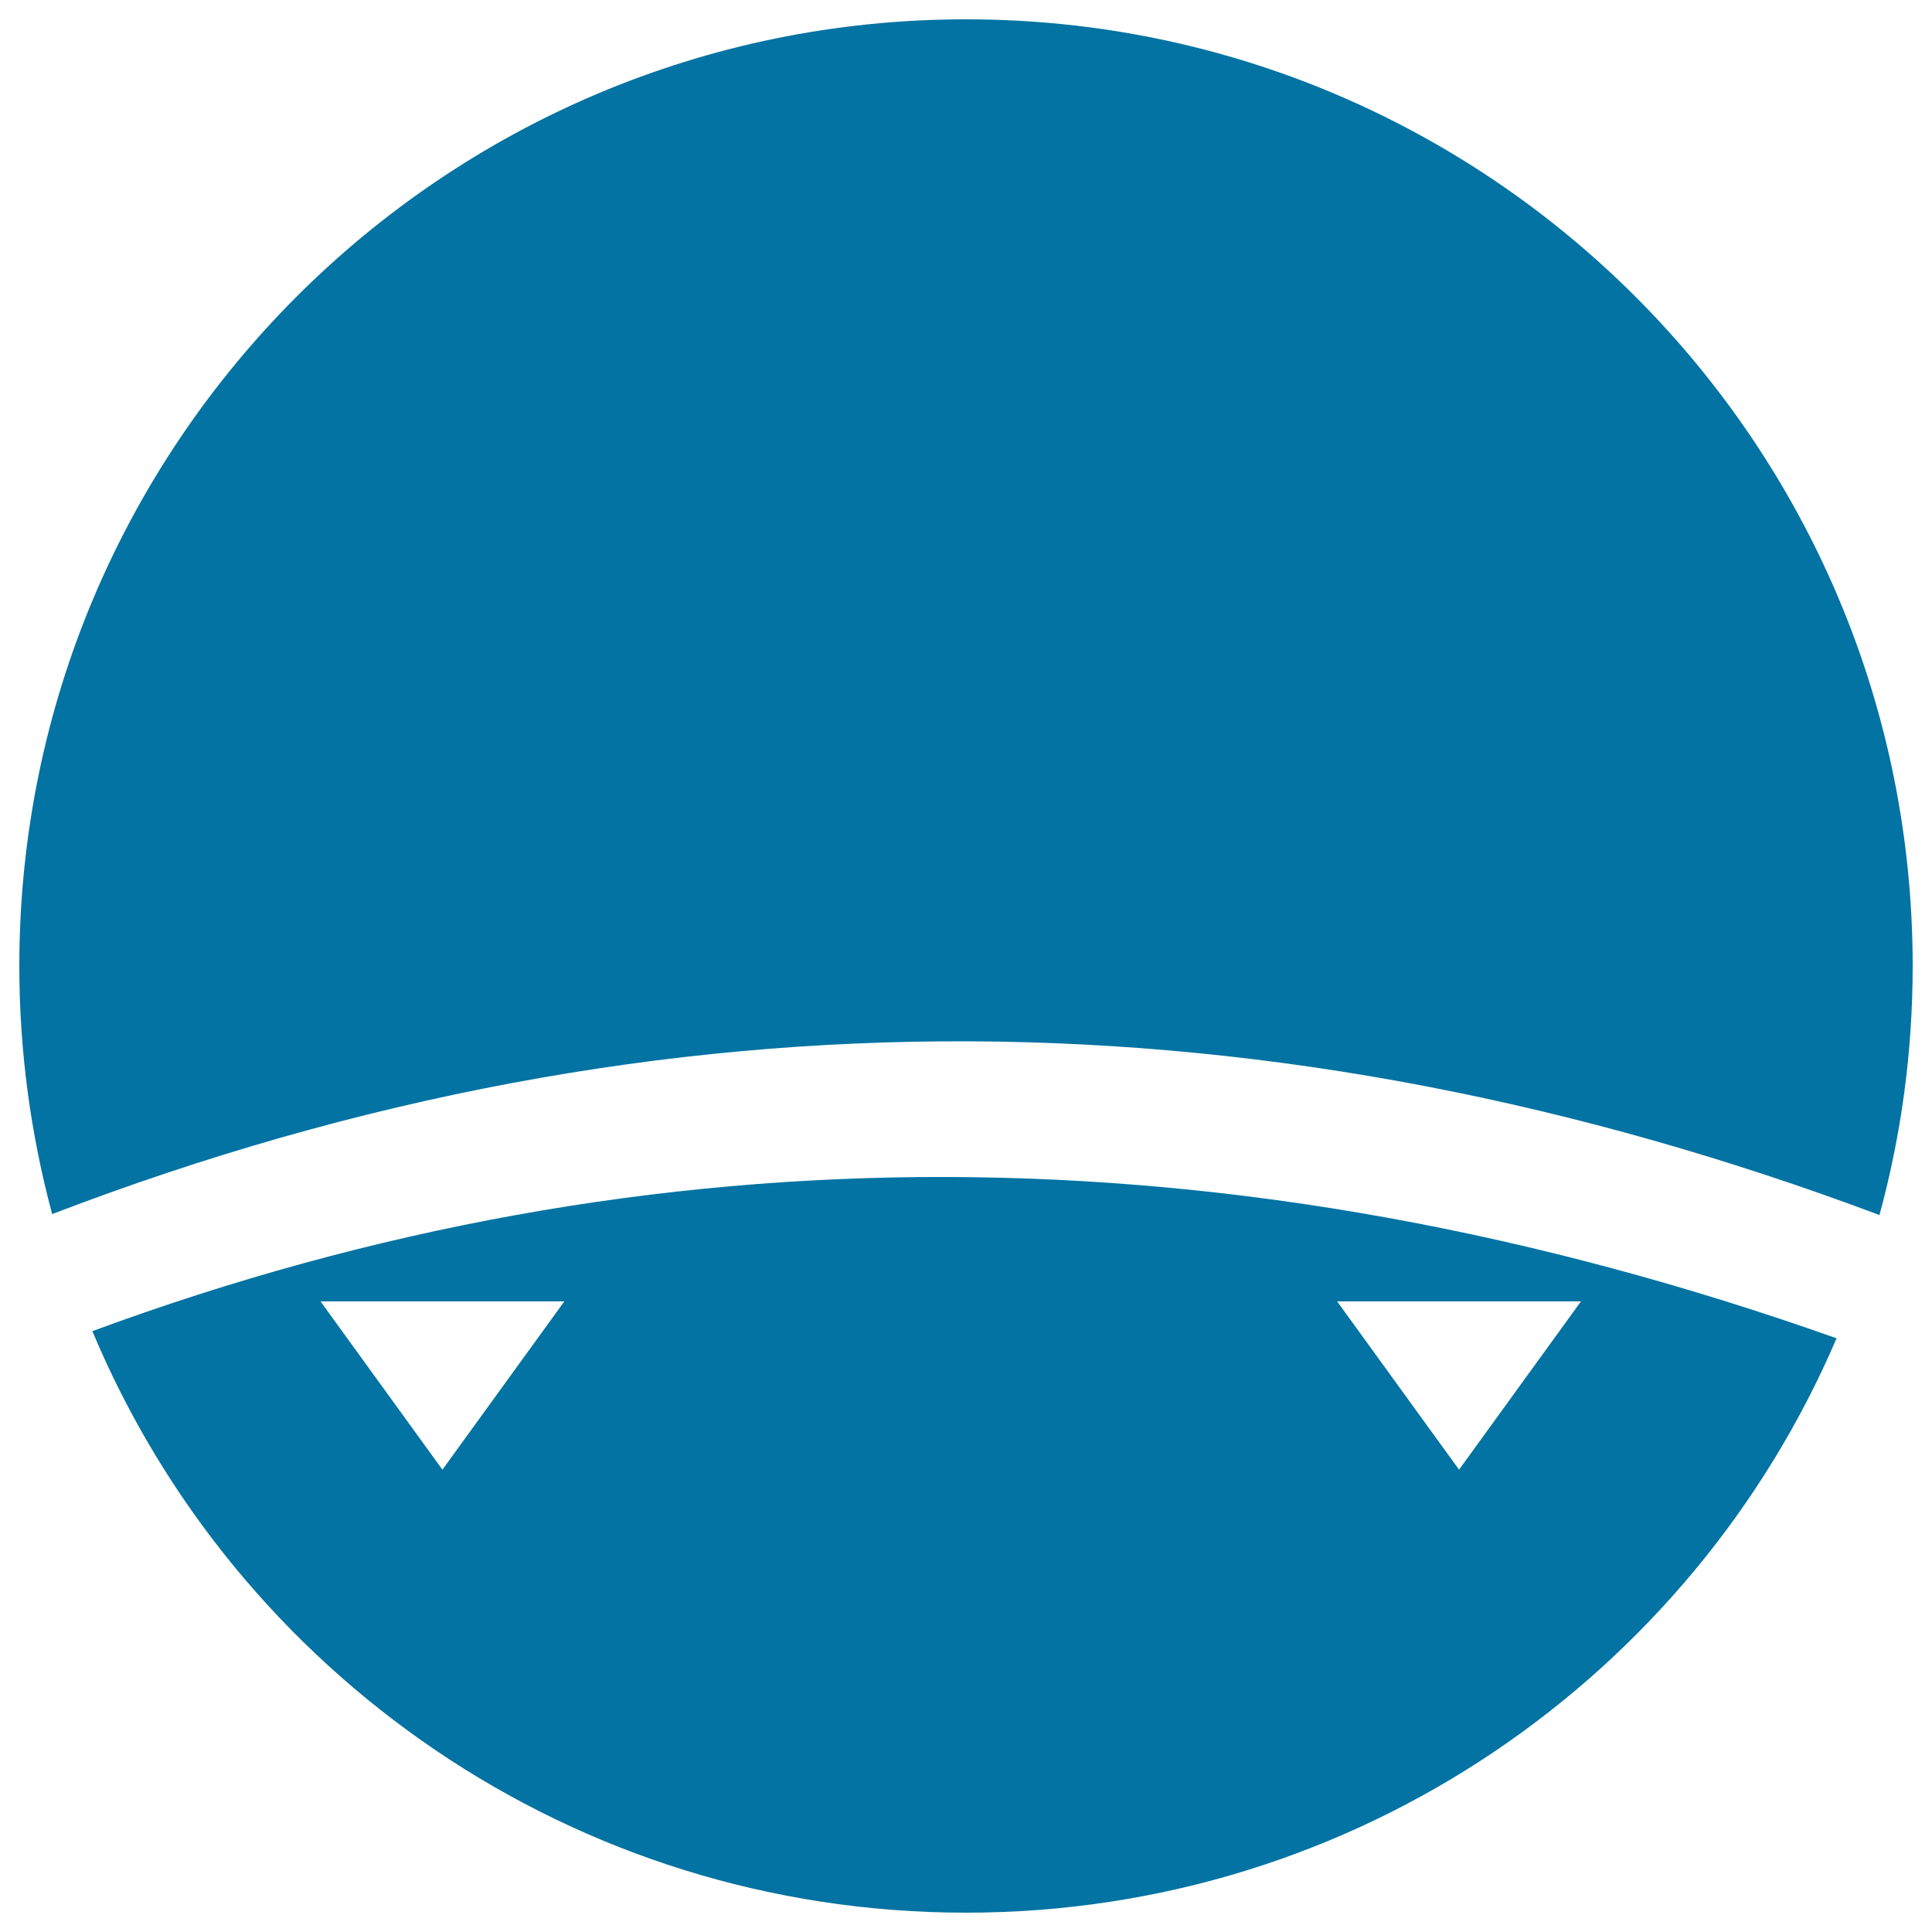
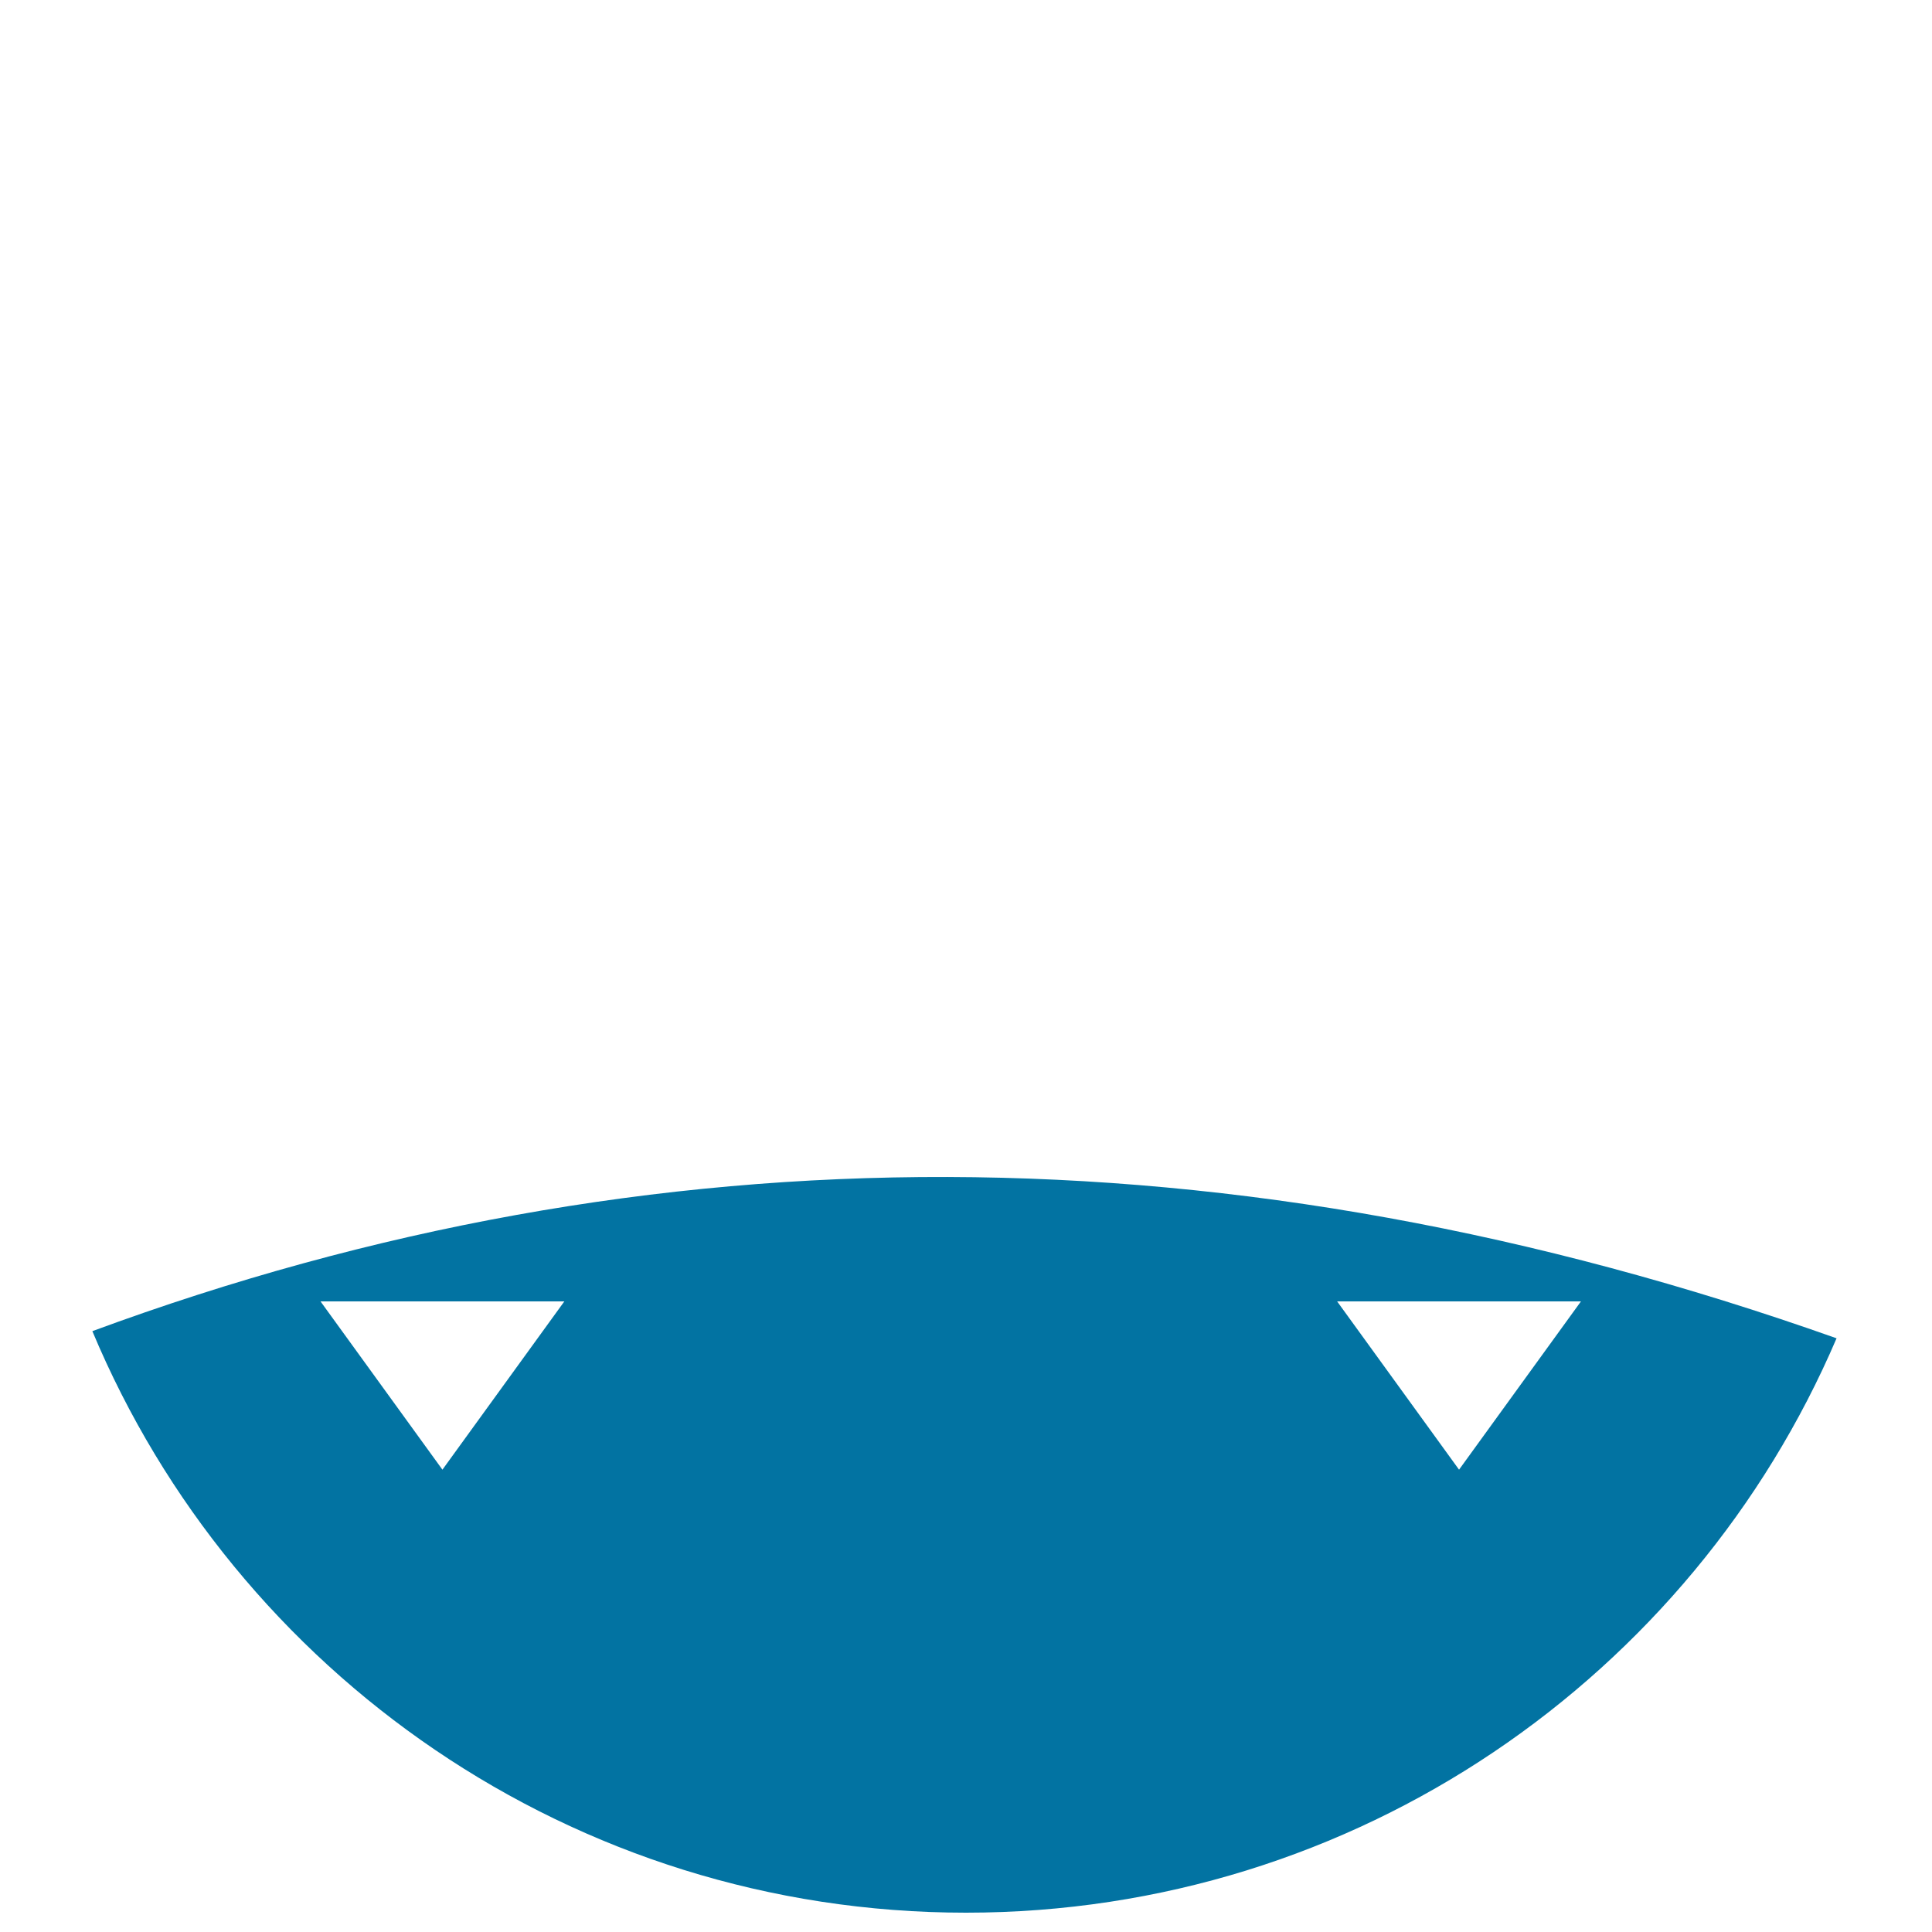
<svg xmlns="http://www.w3.org/2000/svg" viewBox="0 0 1000 1000" style="fill:#0273a2">
  <title>Circle With Vampire Mouth SVG icon</title>
  <g>
    <g>
-       <path d="M500,10C229.4,10,10,229.4,10,500c0,44.4,6,87.5,17,128.4c317.9-121.8,633.1-116.8,945.8,0.5C984,587.9,990,544.6,990,500C990,229.4,770.6,10,500,10z" />
      <path d="M47.8,689c74,176.8,248.6,301,452.2,301c202.2,0,375.8-122.5,450.6-297.3C637.8,581.8,337,582.2,47.8,689z M229,760.7l-63.1-87.1h126.2L229,760.7z M818.3,673.6l-63.1,87.1l-63.1-87.1H818.3z" />
    </g>
  </g>
</svg>